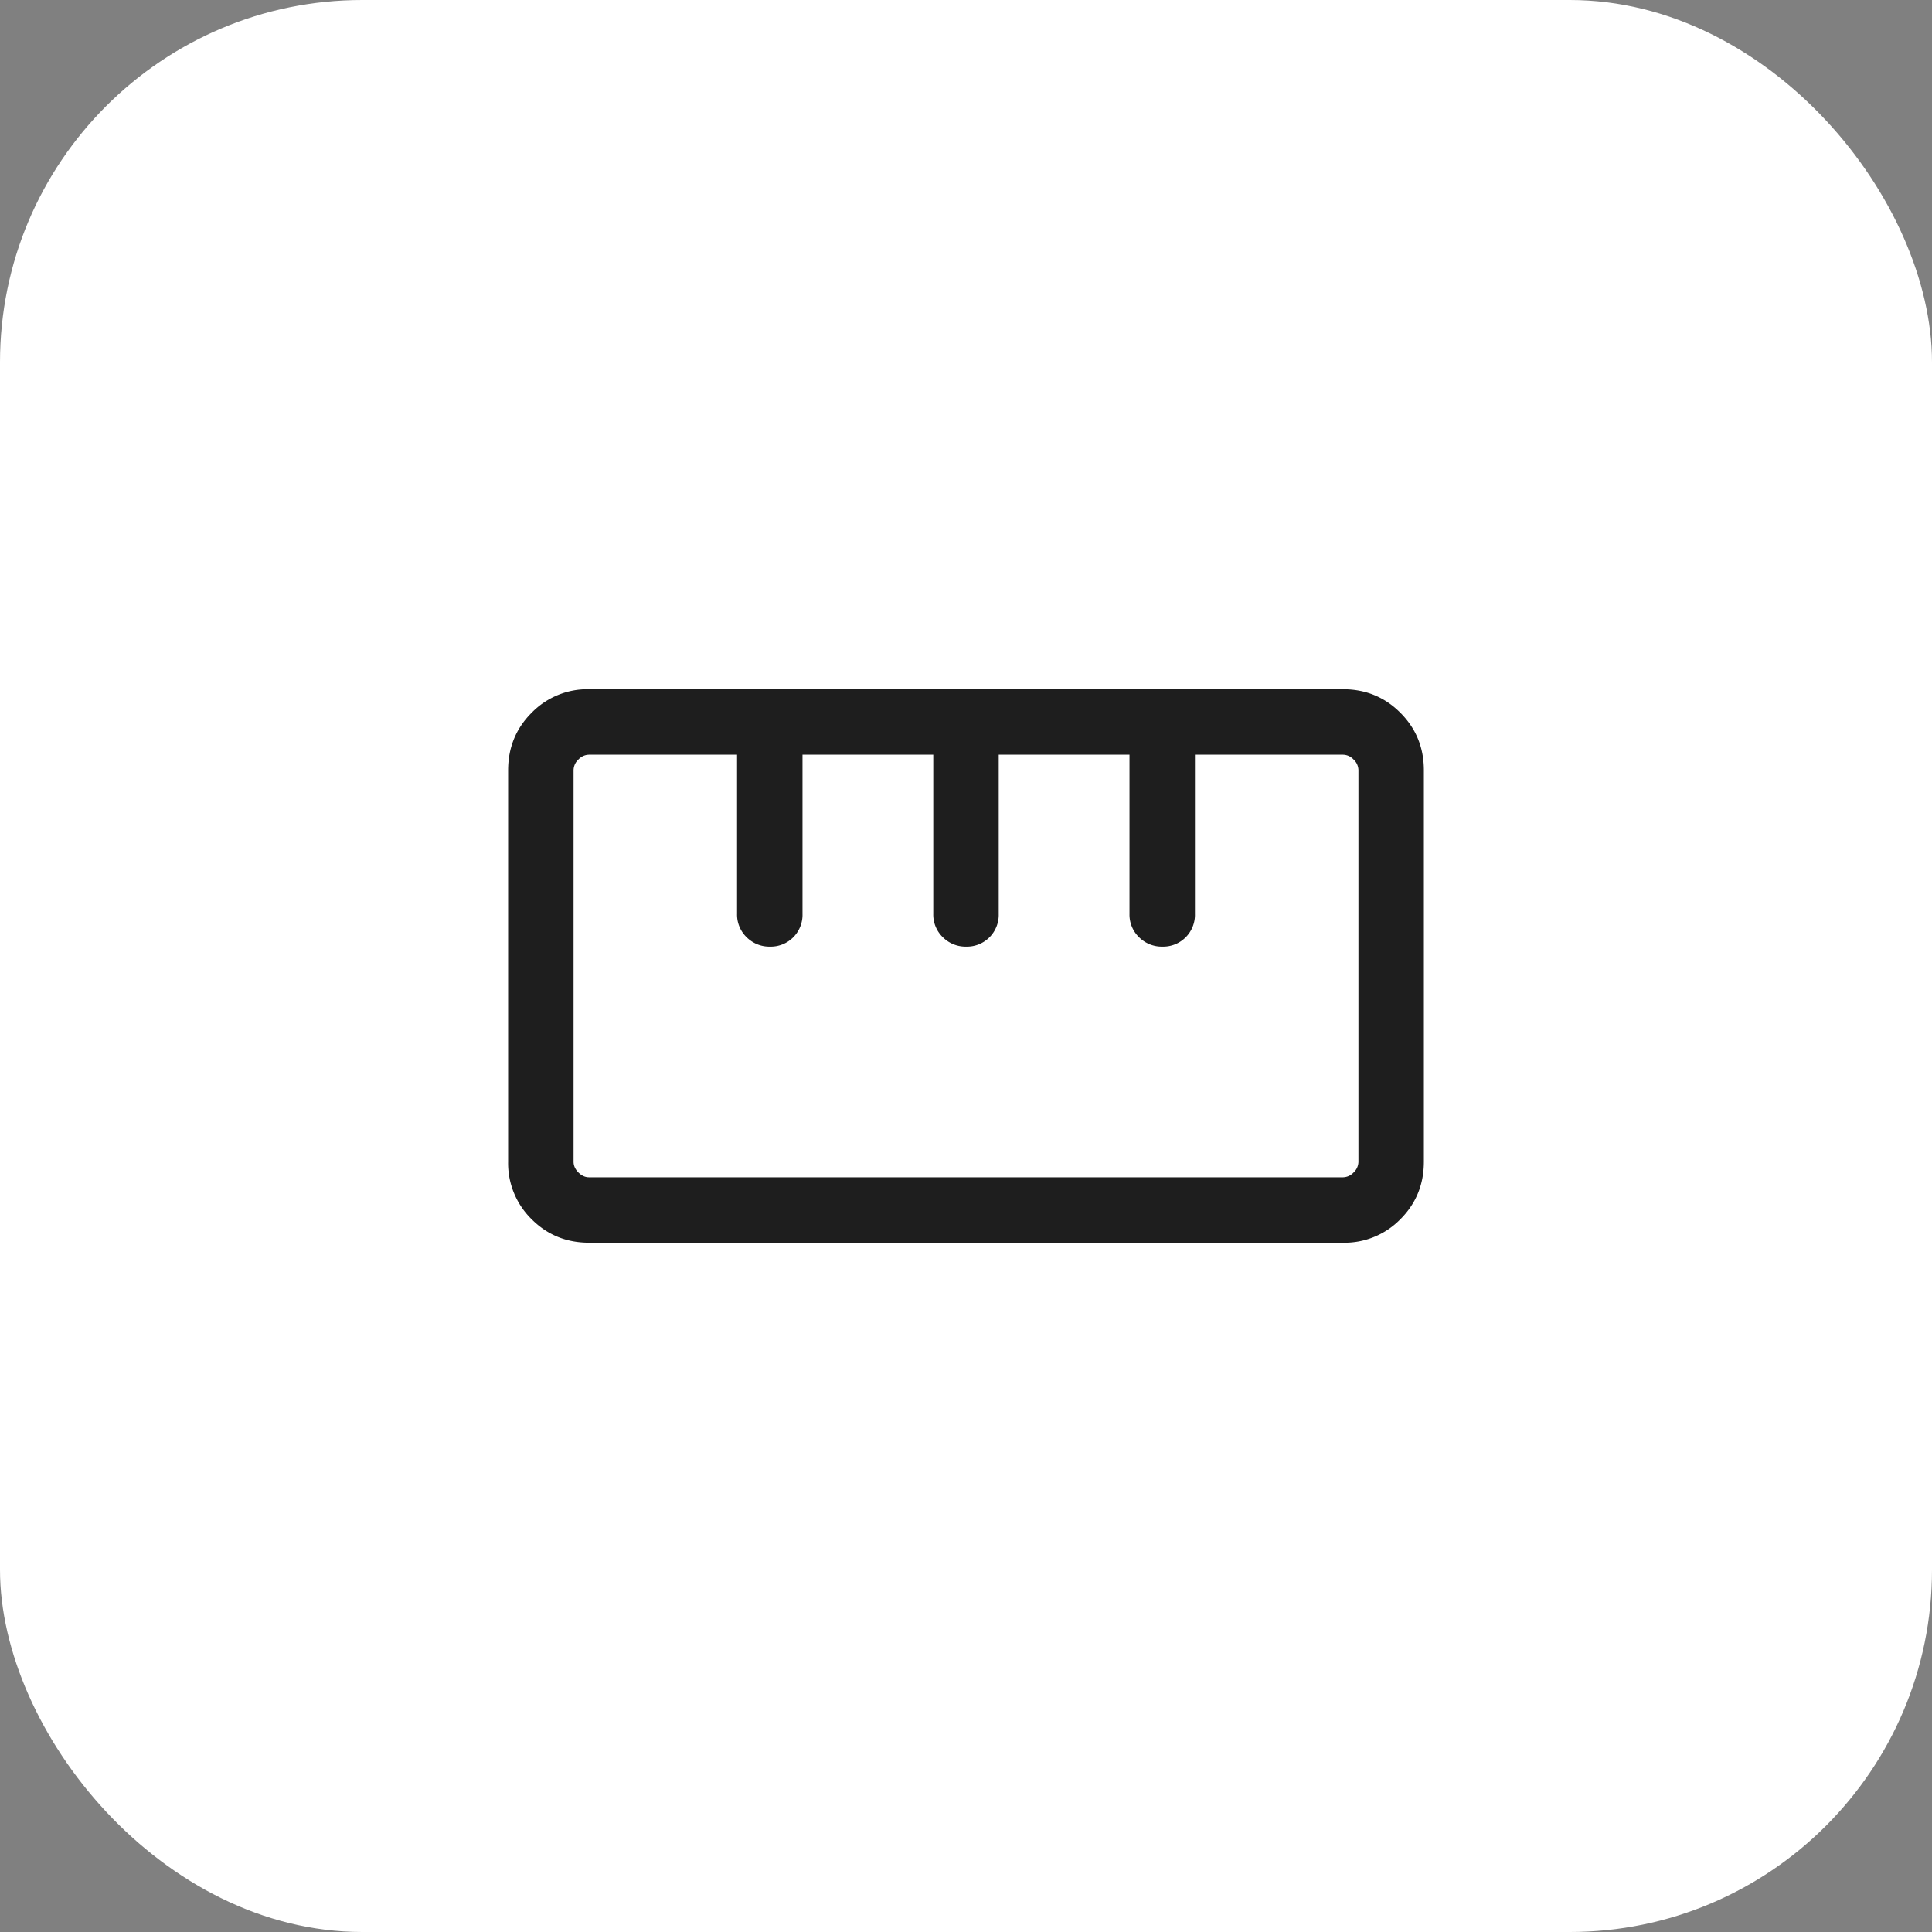
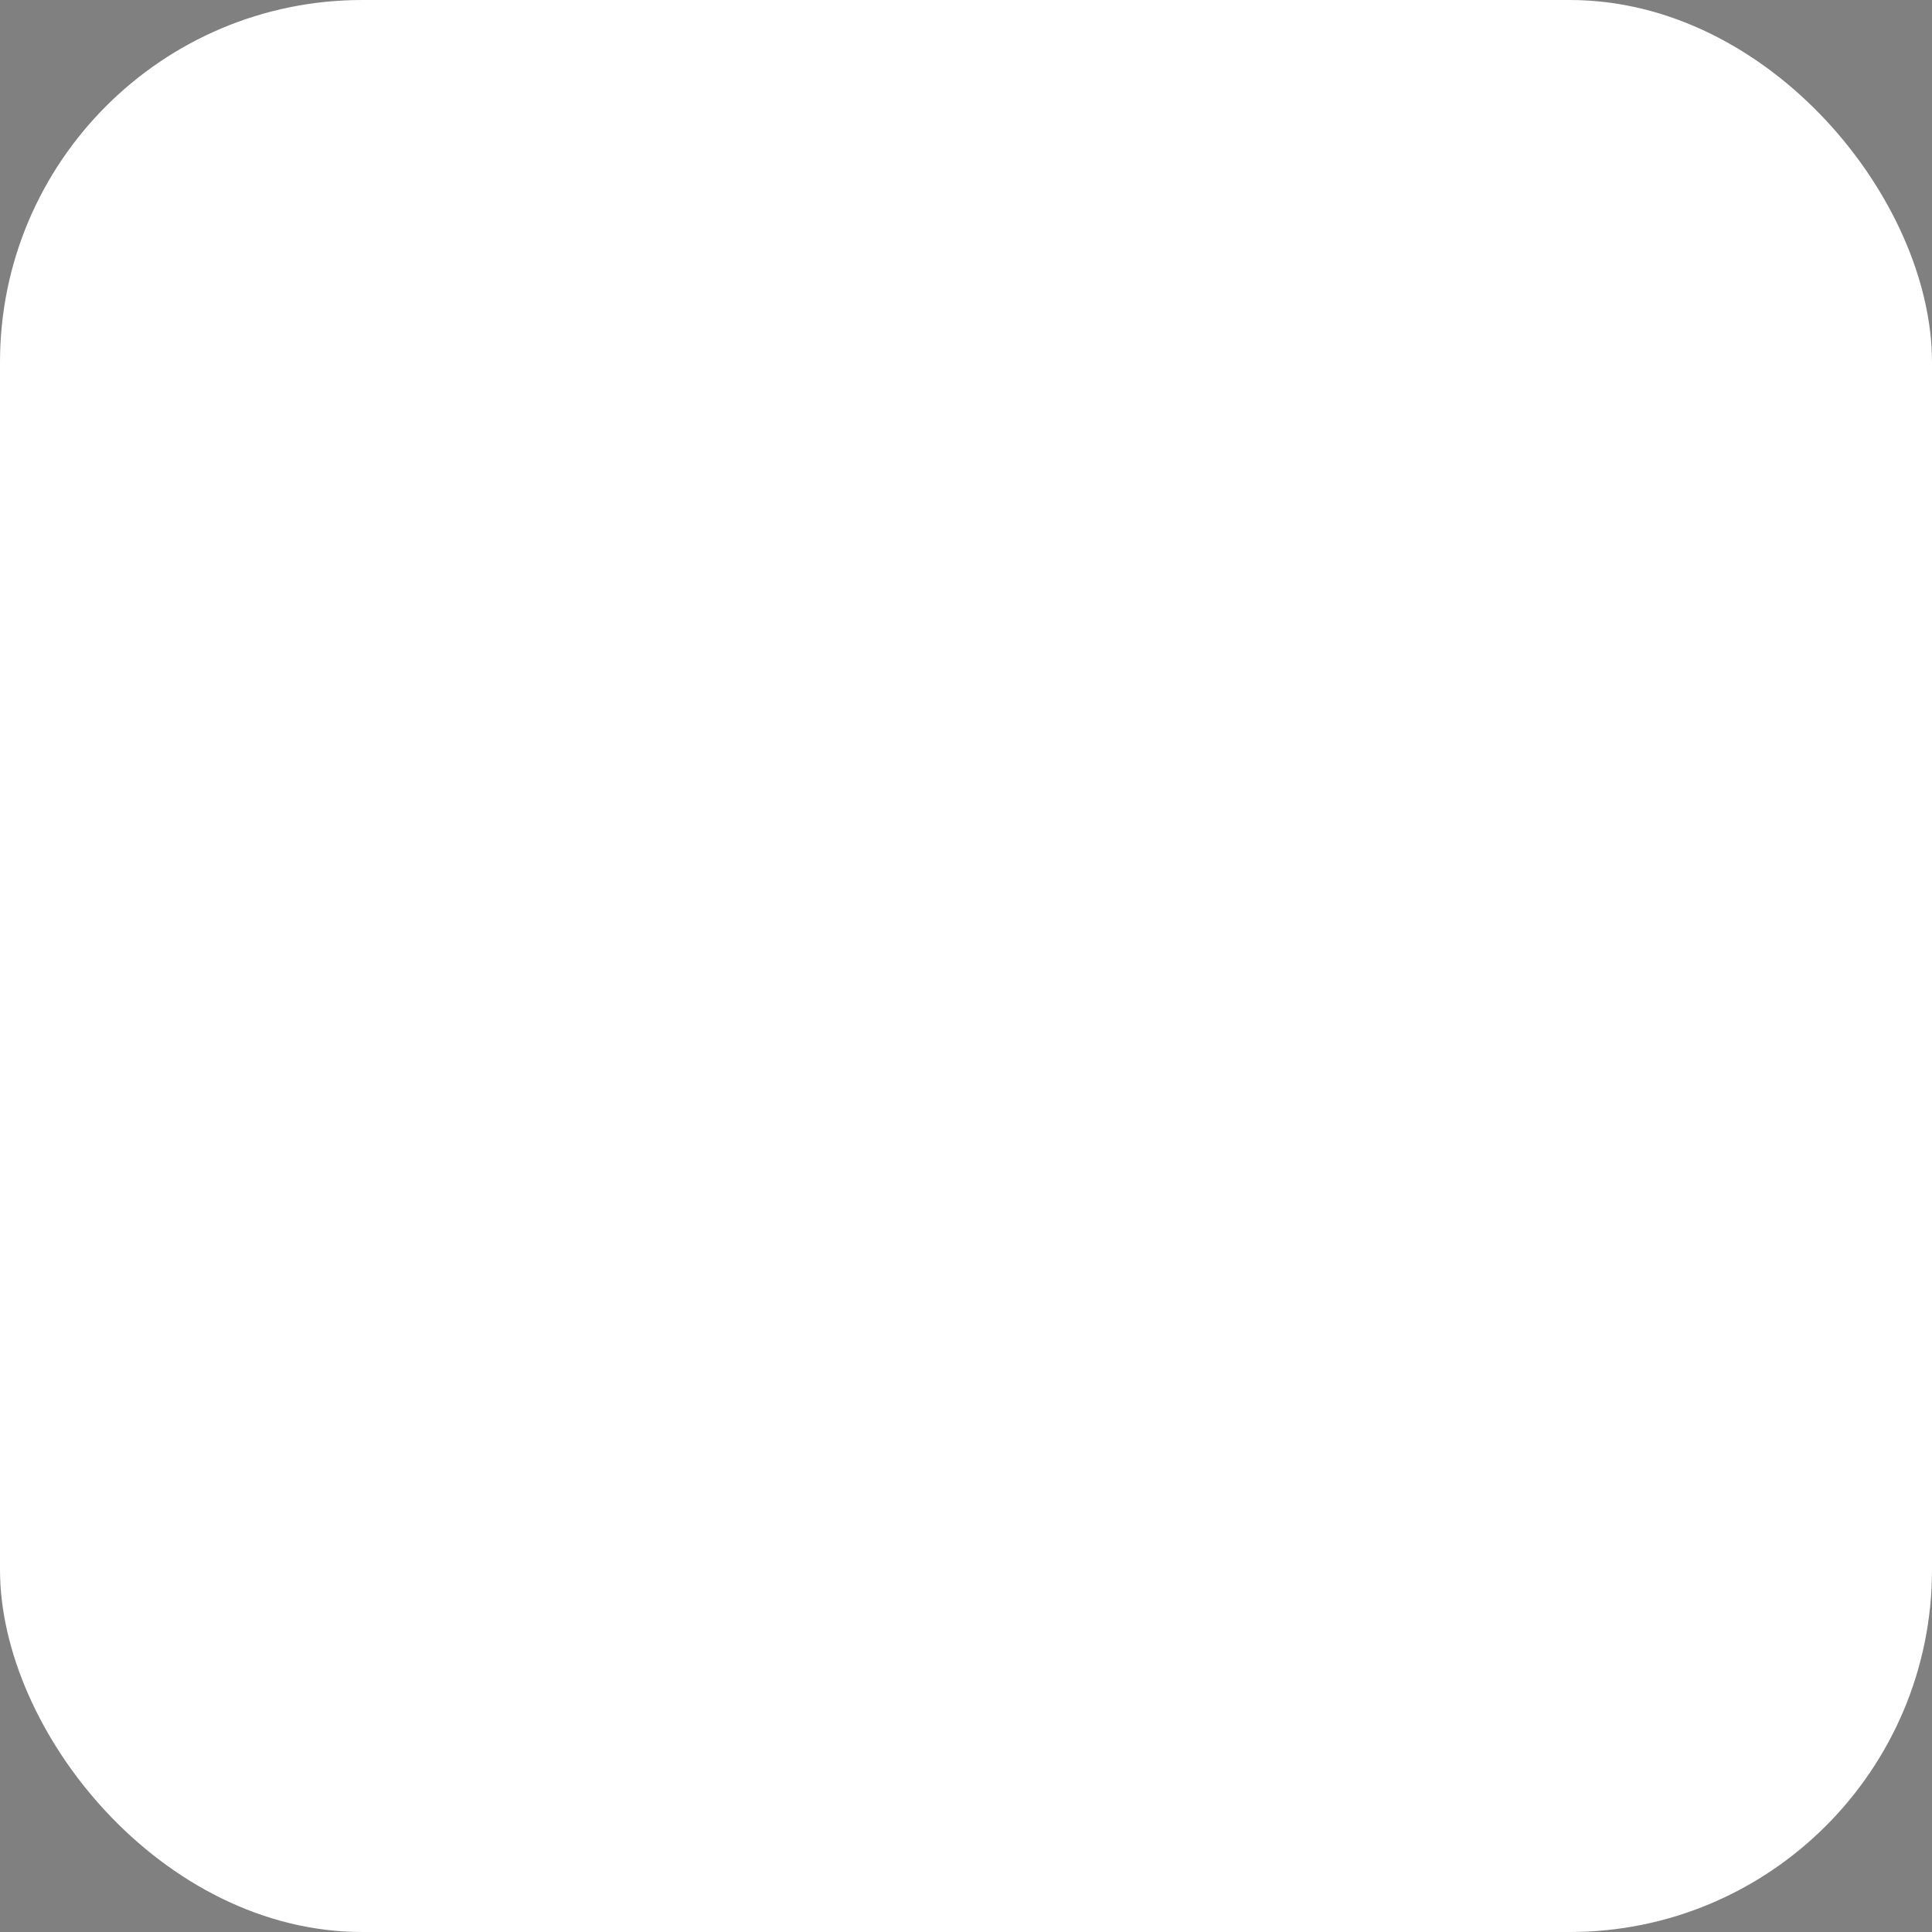
<svg xmlns="http://www.w3.org/2000/svg" width="32" height="32" fill="none">
  <rect width="100%" height="100%" fill="#808080" stroke="none" />
  <rect width="32" height="32" fill="#fff" rx="6" />
  <mask id="a" width="20" height="20" x="6" y="6" maskUnits="userSpaceOnUse" style="mask-type:alpha">
-     <path fill="#D9D9D9" d="M6 6h20v20H6z" />
-   </mask>
+     </mask>
  <g mask="url(#a)">
    <path fill="#1E1E1E" d="M9.756 20.583c-.375 0-.692-.13-.95-.388a1.297 1.297 0 0 1-.39-.954v-6.482c0-.377.13-.695.39-.954a1.29 1.29 0 0 1 .95-.389h12.488c.375 0 .692.13.95.389.26.26.39.577.39.954v6.482c0 .377-.13.695-.39.954a1.29 1.29 0 0 1-.95.388H9.756Zm0-1.083h12.488a.245.245 0 0 0 .176-.08.245.245 0 0 0 .08-.177v-6.487a.245.245 0 0 0-.08-.176.245.245 0 0 0-.177-.08h-2.451v2.637a.526.526 0 0 1-.538.542.532.532 0 0 1-.387-.155.52.52 0 0 1-.159-.386V12.5h-2.166v2.637a.526.526 0 0 1-.538.542.532.532 0 0 1-.387-.155.52.52 0 0 1-.159-.386V12.5h-2.166v2.637a.526.526 0 0 1-.538.542.532.532 0 0 1-.387-.155.52.52 0 0 1-.159-.386V12.5H9.756a.245.245 0 0 0-.176.08.245.245 0 0 0-.08.176v6.487c0 .065.027.123.08.177.053.053.112.08.176.08Z" />
  </g>
</svg>